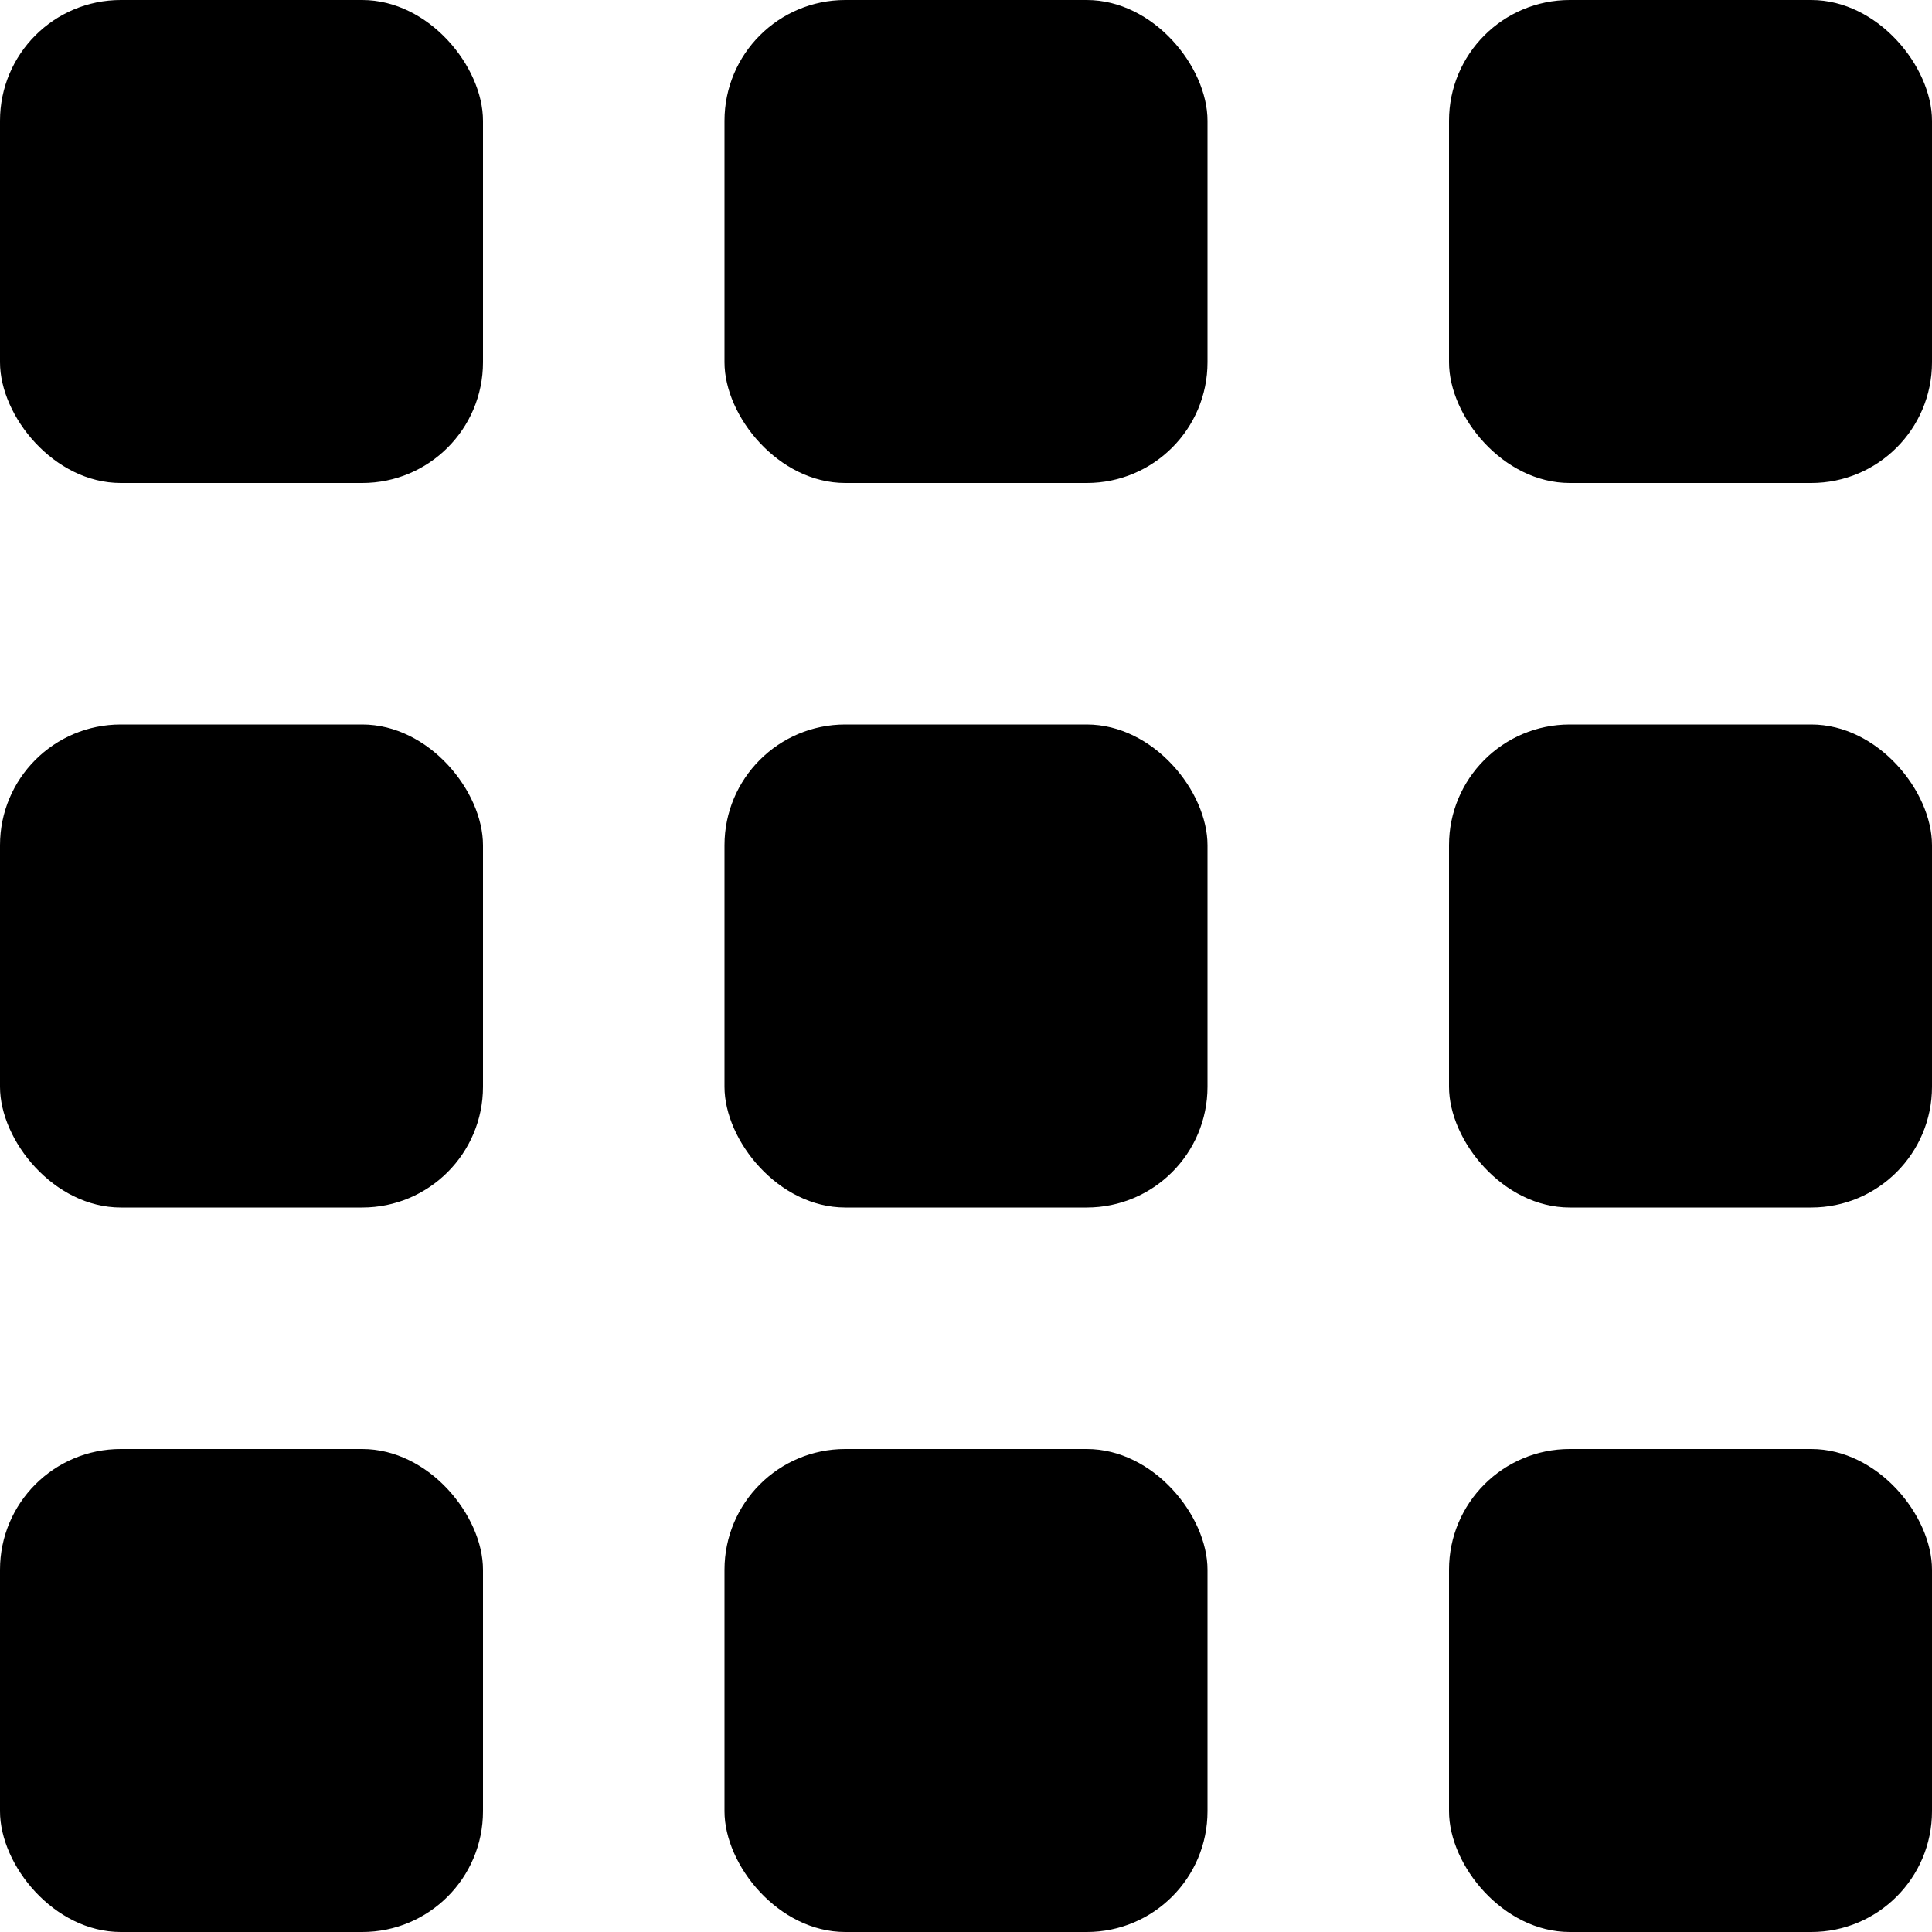
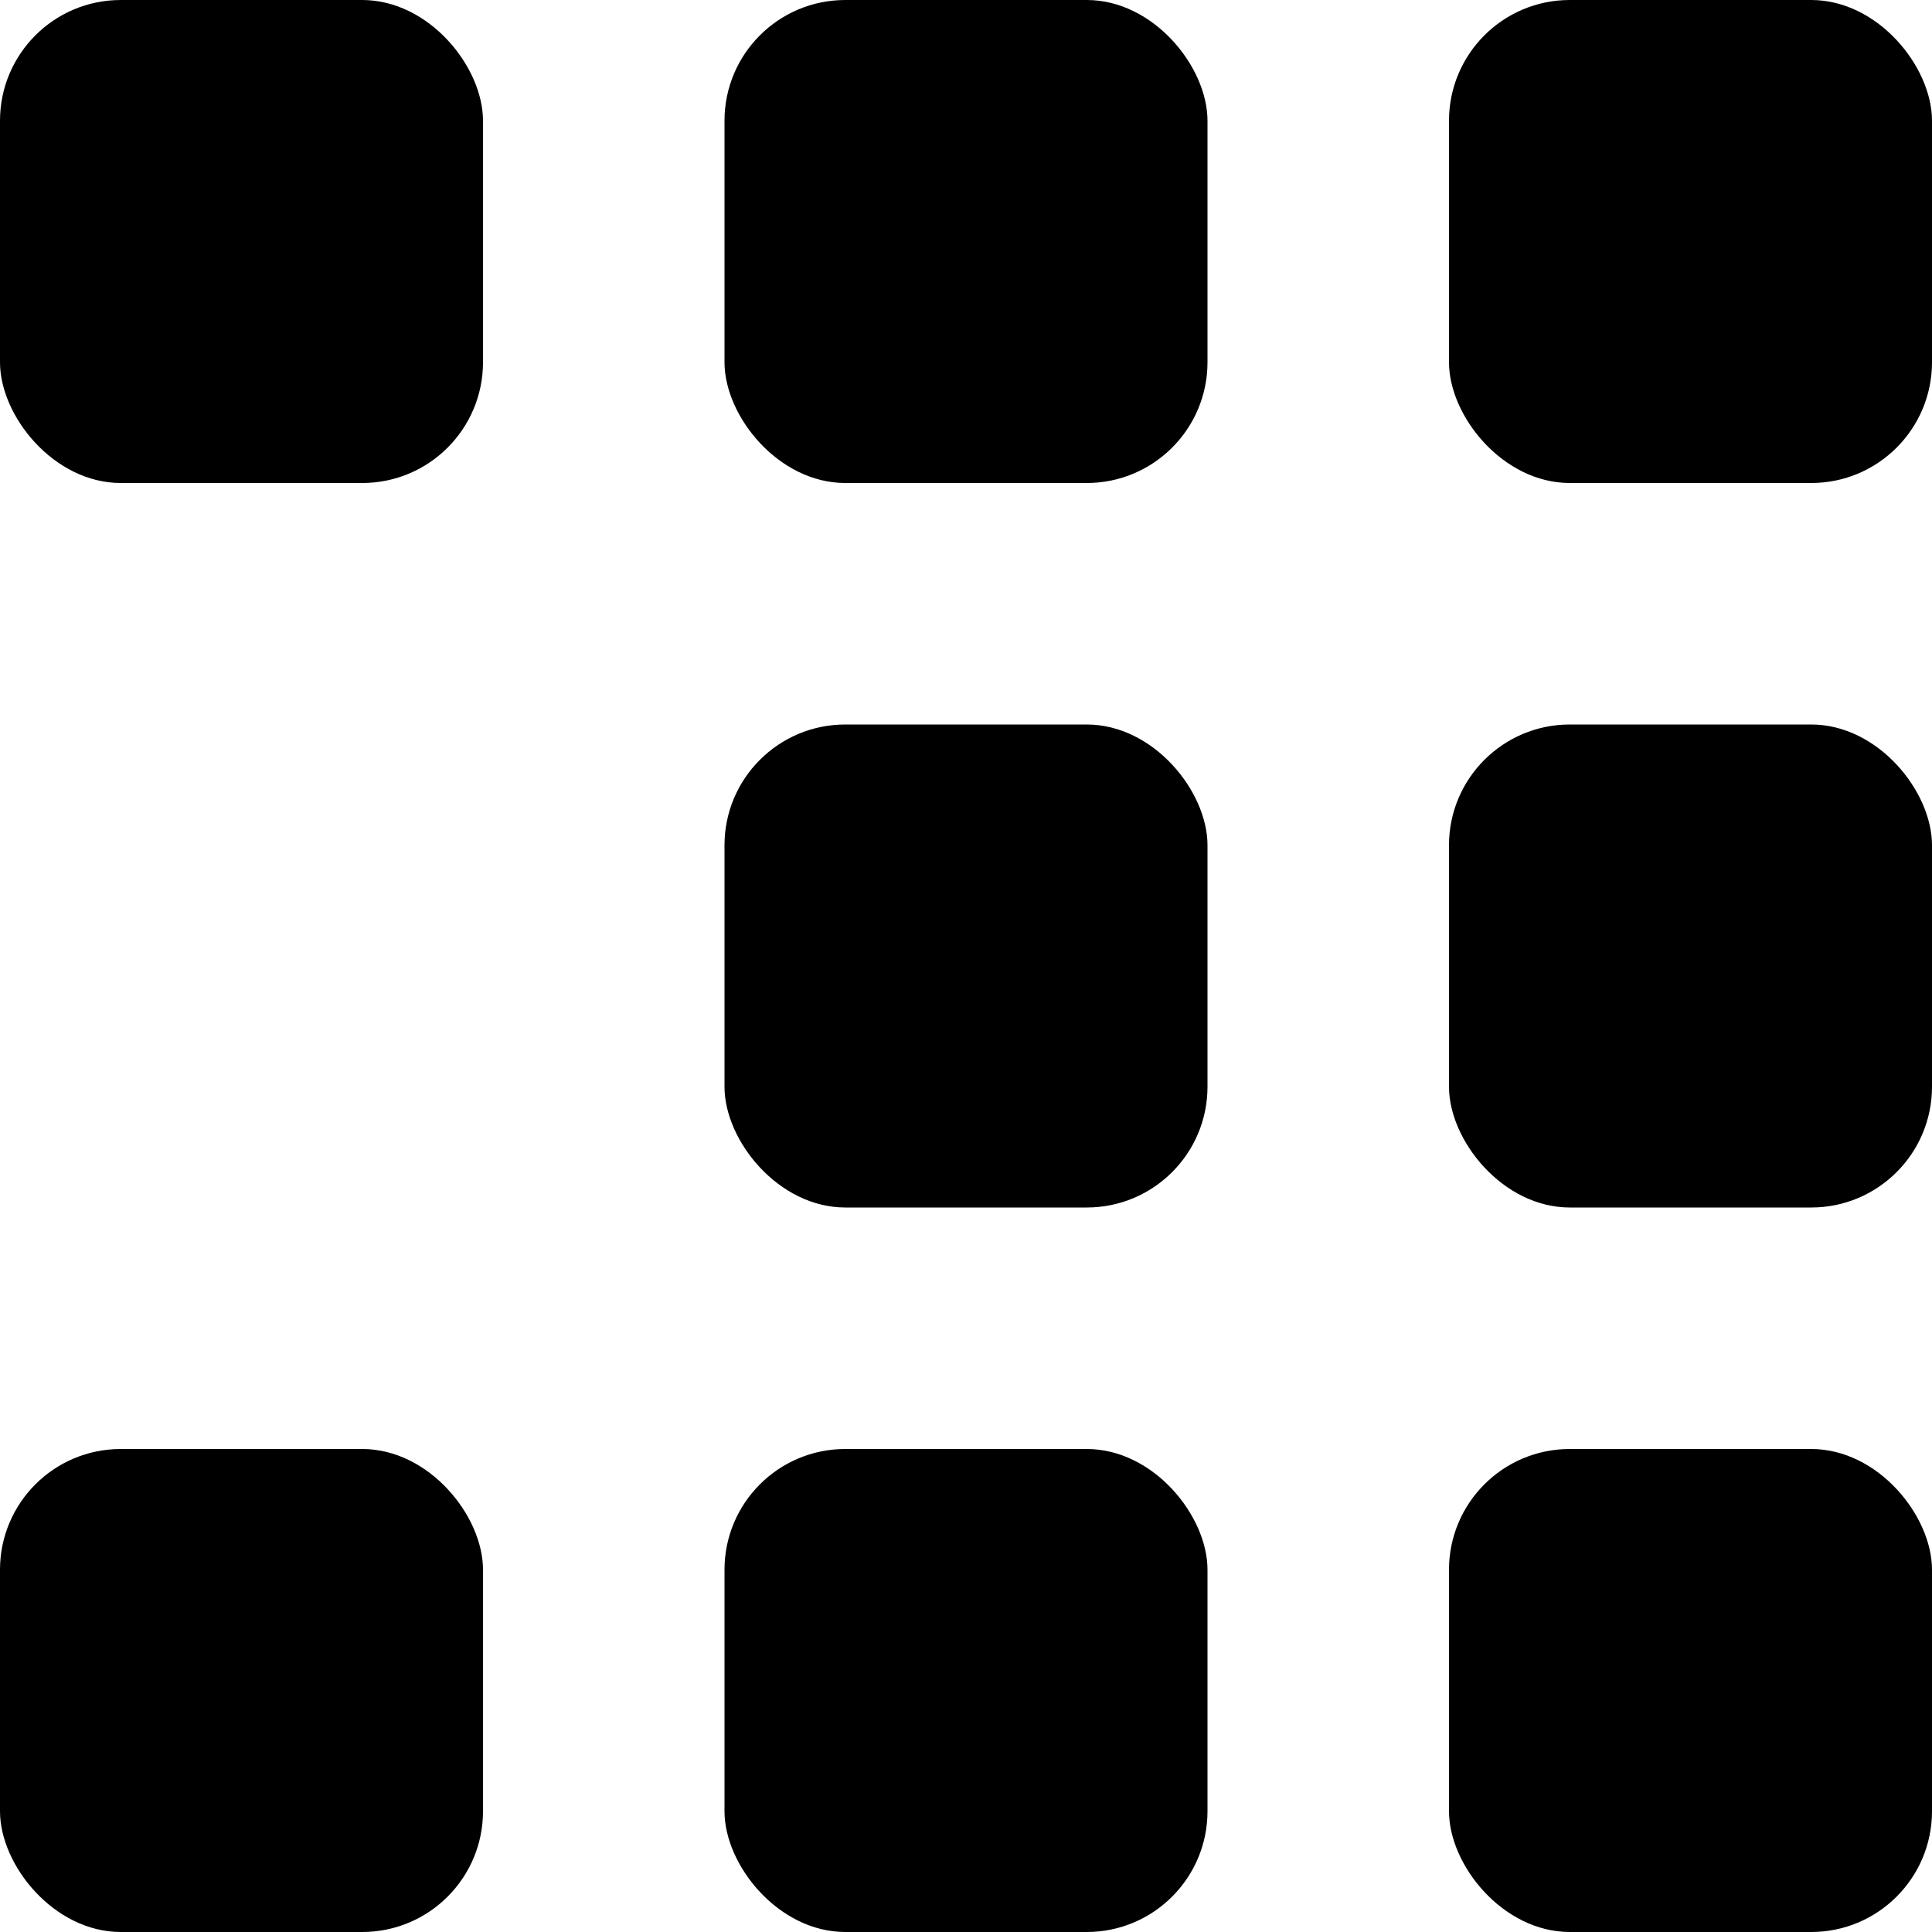
<svg xmlns="http://www.w3.org/2000/svg" id="Ebene_1" viewBox="0 0 24 24">
  <rect x="0" y="0" width="6" height="6" rx="1.5" ry="1.5" style="fill:currentColor;" />
-   <rect y="9" width="6" height="6" rx="1.5" ry="1.5" style="fill:currentColor;" />
  <rect x="9" y="0" width="6" height="6" rx="1.5" ry="1.5" style="fill:currentColor;" />
  <rect x="9" y="9" width="6" height="6" rx="1.5" ry="1.5" style="fill:currentColor;" />
  <rect x="18" y="0" width="6" height="6" rx="1.5" ry="1.5" style="fill:currentColor;" />
  <rect x="18" y="9" width="6" height="6" rx="1.5" ry="1.5" style="fill:currentColor;" />
  <rect y="18" width="6" height="6" rx="1.5" ry="1.5" style="fill:currentColor;" />
  <rect x="9" y="18" width="6" height="6" rx="1.5" ry="1.5" style="fill:currentColor;" />
  <rect x="18" y="18" width="6" height="6" rx="1.5" ry="1.5" style="fill:currentColor;" />
</svg>